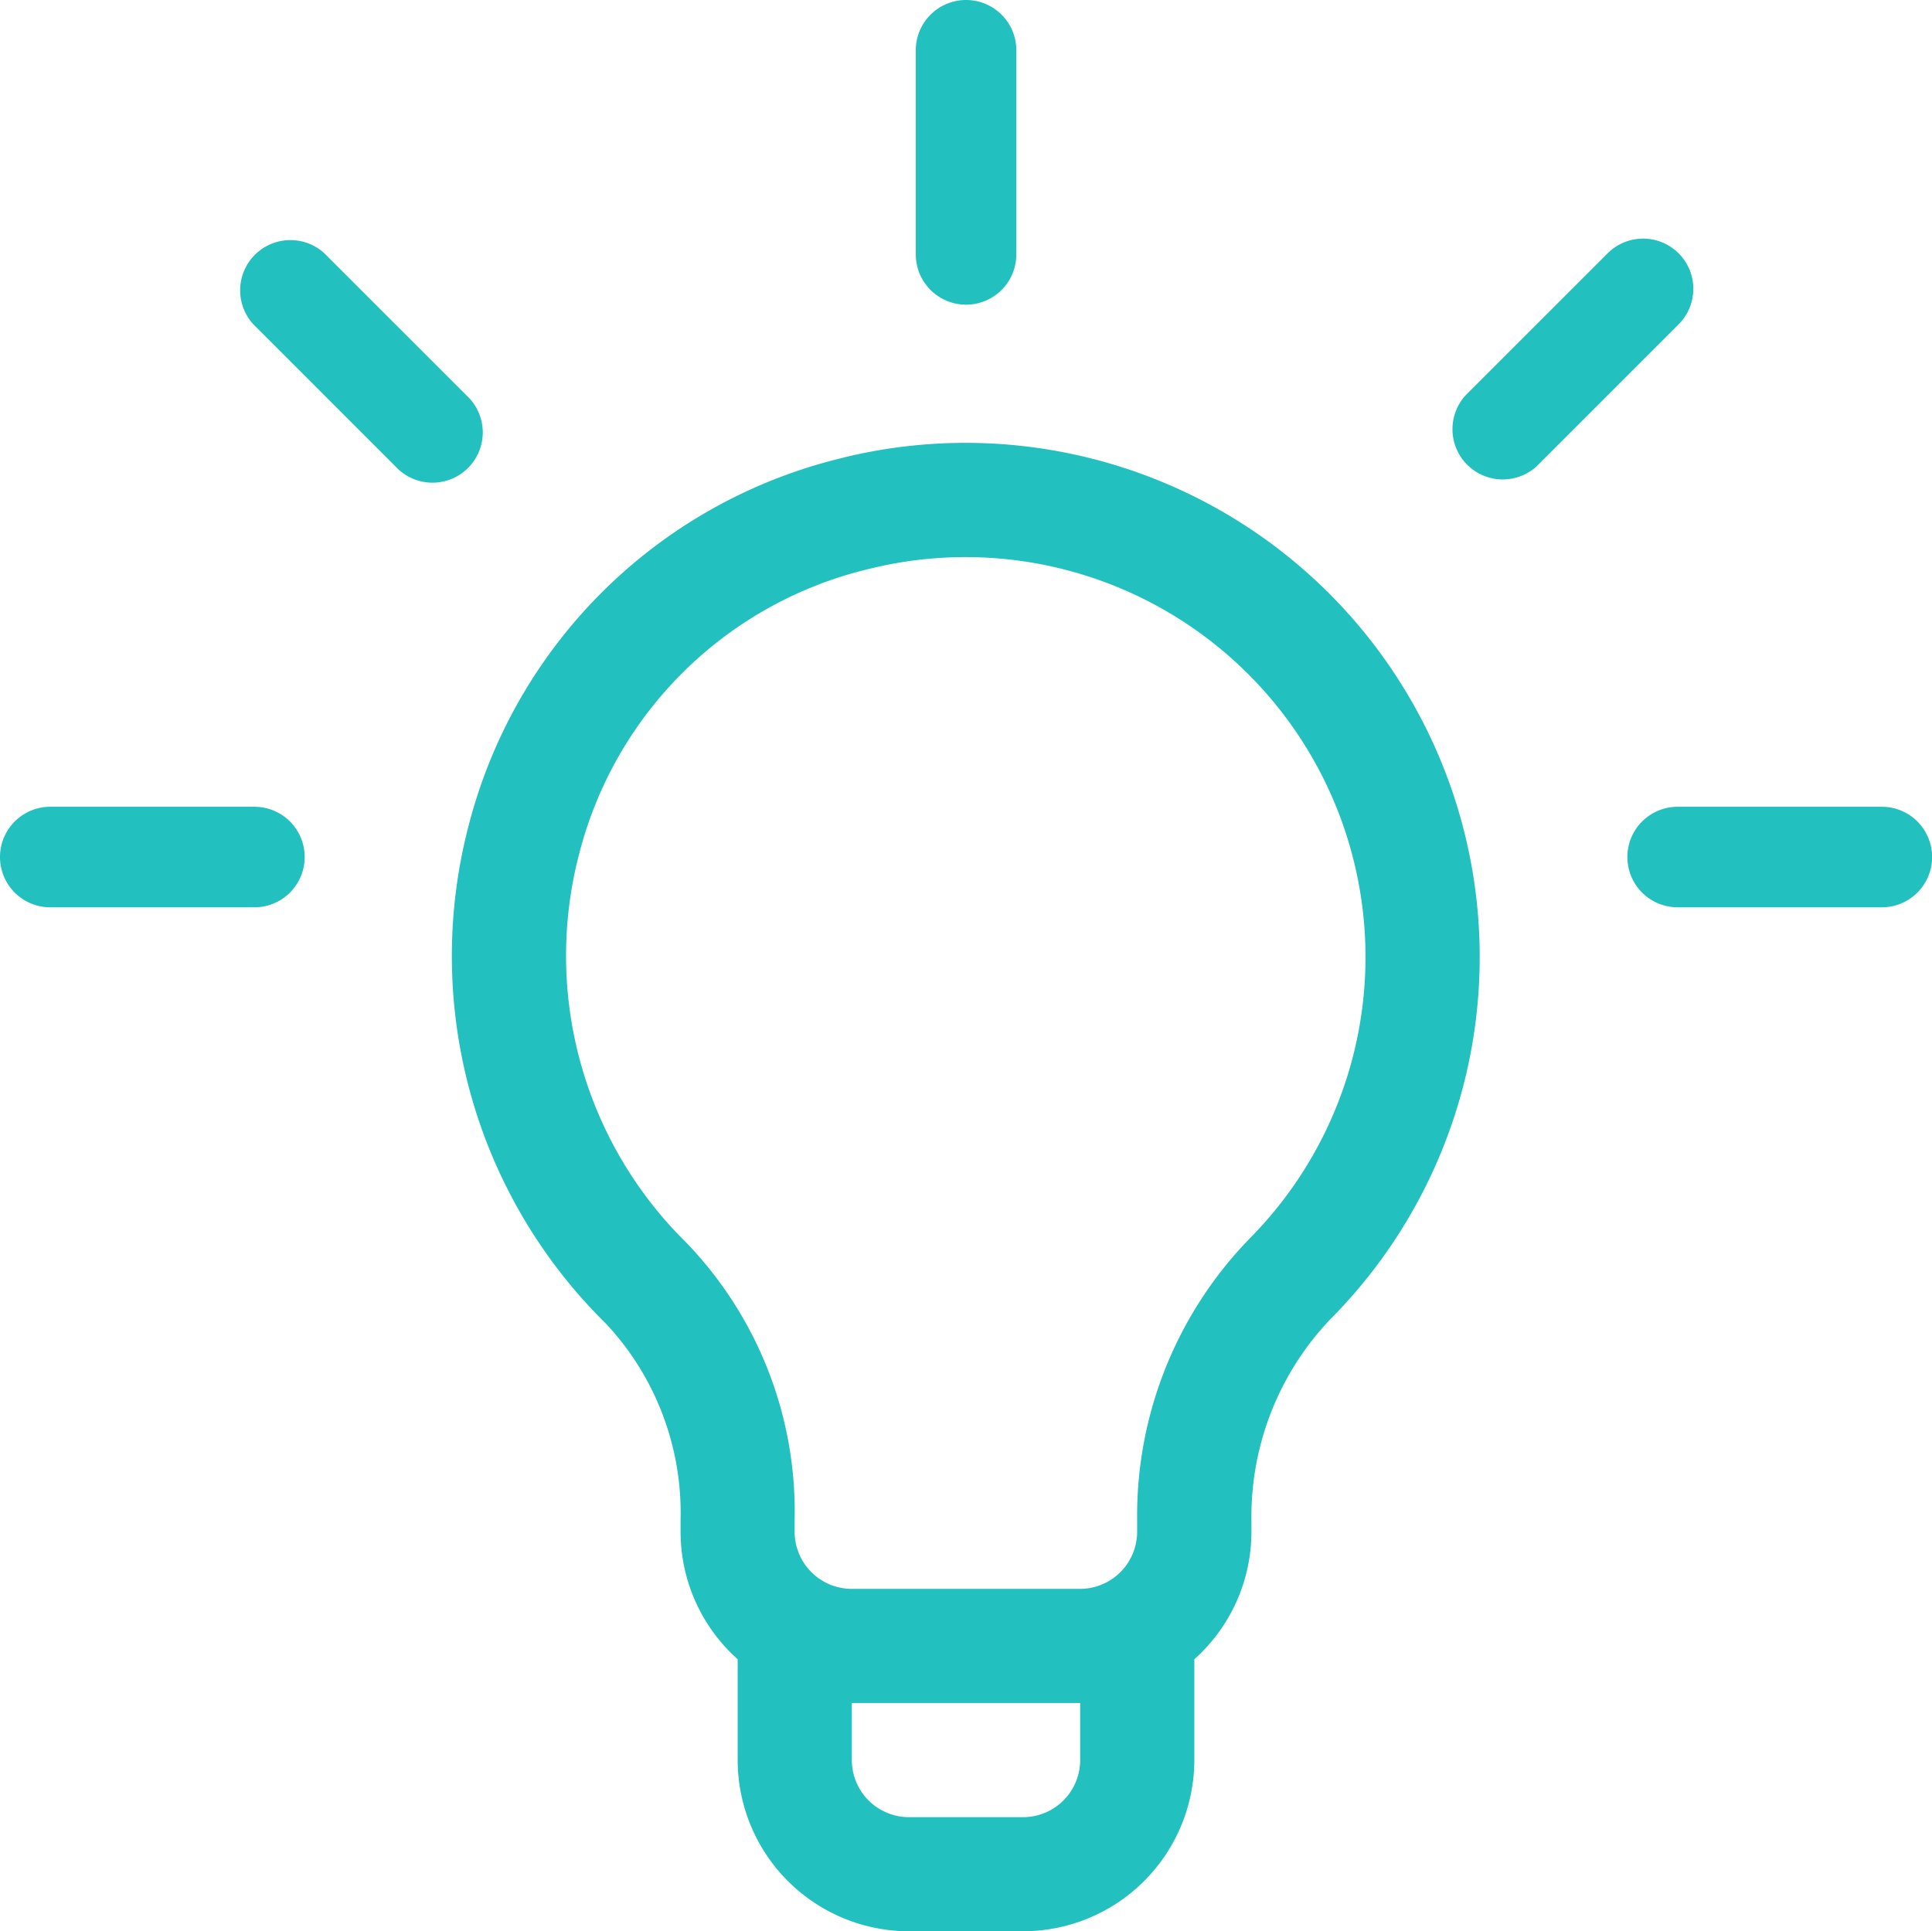
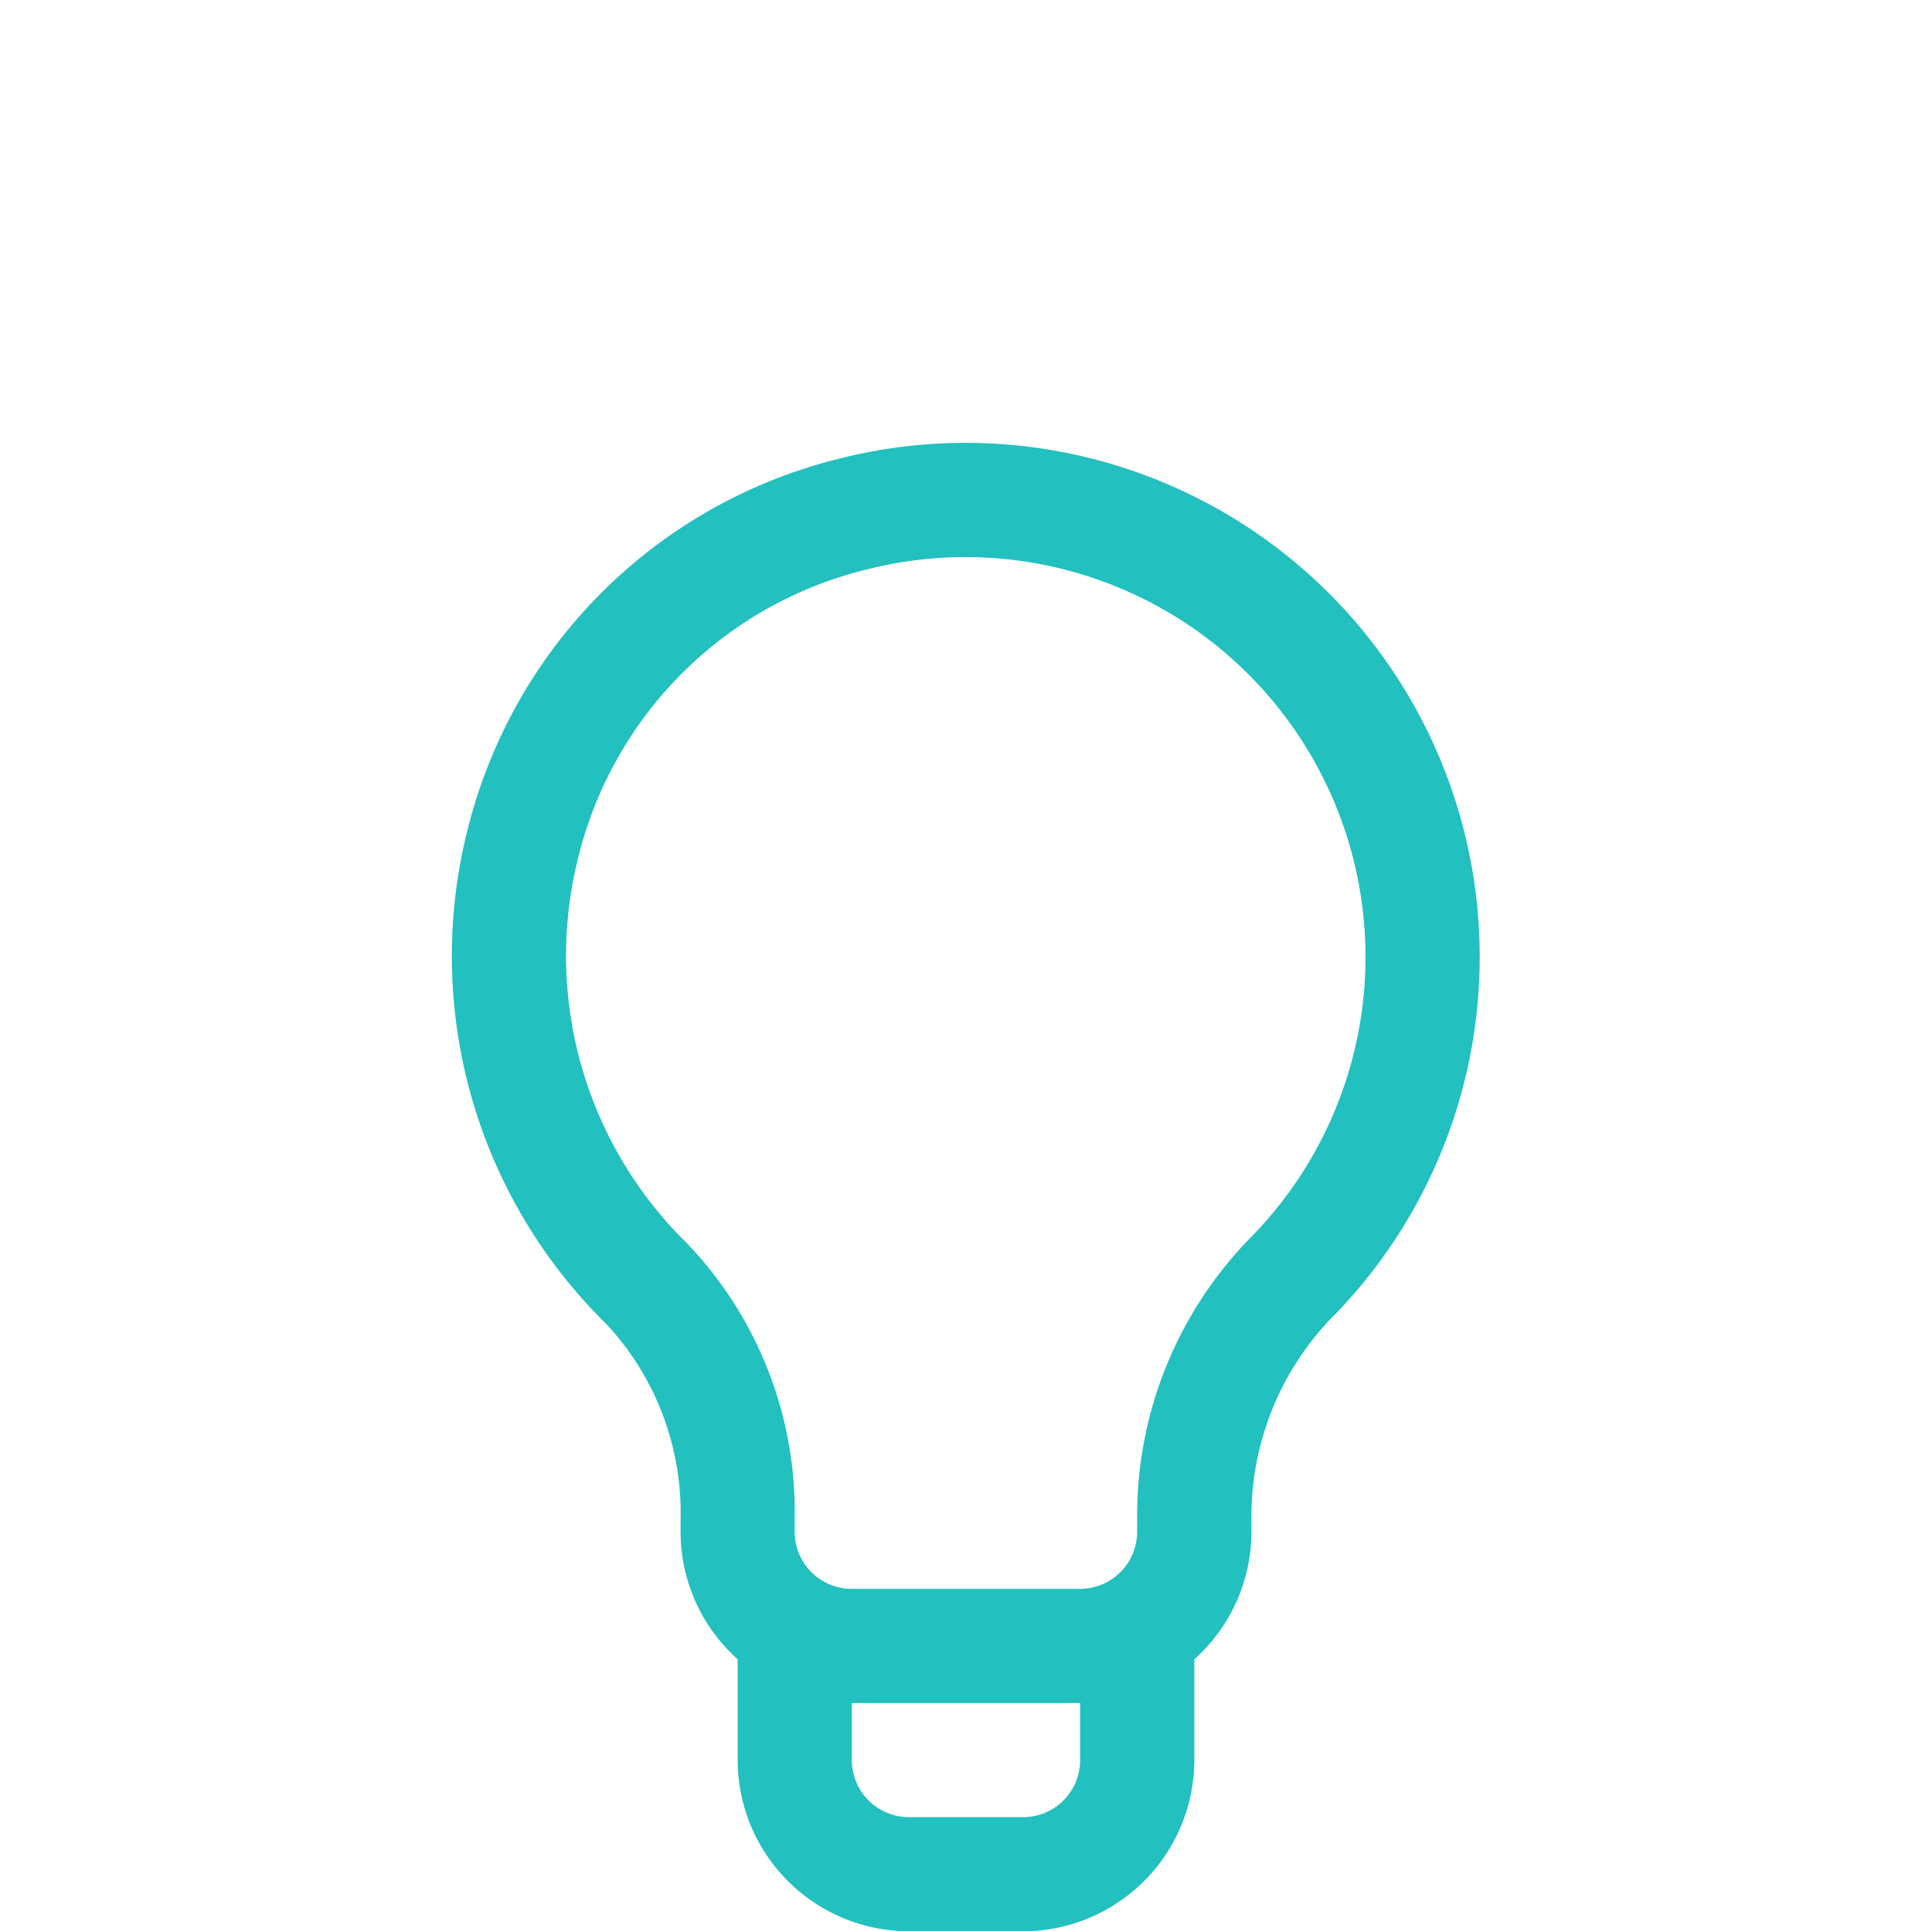
<svg xmlns="http://www.w3.org/2000/svg" id="ampoule-verte" width="34.59" height="34.582" viewBox="0 0 34.59 34.582">
  <g id="Groupe_1914" data-name="Groupe 1914" transform="translate(8.098 7.941)">
    <g id="Groupe_1913" data-name="Groupe 1913">
      <path id="Tracé_3052" data-name="Tracé 3052" d="M128.022,121.267a9.1,9.1,0,0,0-6.711,6.611,9.231,9.231,0,0,0,2.471,8.9,4.96,4.96,0,0,1,1.33,3.5v.22a3.059,3.059,0,0,0,1.022,2.283v1.805a3.07,3.07,0,0,0,3.066,3.066h2.044a3.07,3.07,0,0,0,3.066-3.066v-1.805a3.059,3.059,0,0,0,1.022-2.283v-.224a5.127,5.127,0,0,1,1.4-3.568,9.205,9.205,0,0,0-8.711-15.44Zm4.244,23.32a1.023,1.023,0,0,1-1.022,1.022H129.2a1.023,1.023,0,0,1-1.022-1.022v-1.022h4.088Zm3.02-9.324a7.114,7.114,0,0,0-2,5.012v.224a1.023,1.023,0,0,1-1.022,1.022h-4.088a1.023,1.023,0,0,1-1.022-1.022v-.22a6.939,6.939,0,0,0-1.943-4.961,7.205,7.205,0,0,1-1.917-6.949,7.033,7.033,0,0,1,5.191-5.111,7.161,7.161,0,0,1,6.8,12.005Z" transform="translate(-121.025 -121.012)" fill="#22c0be" />
    </g>
  </g>
  <g id="Groupe_1916" data-name="Groupe 1916" transform="translate(4.273 4.273)">
    <g id="Groupe_1915" data-name="Groupe 1915" transform="translate(0 0)">
-       <path id="Tracé_3053" data-name="Tracé 3053" d="M75.371,74.1l-2.543-2.543a.9.9,0,0,0-1.272,1.271L74.1,75.372A.9.9,0,1,0,75.371,74.1Z" transform="translate(-71.294 -71.295)" fill="#22c0be" />
-     </g>
+       </g>
  </g>
  <g id="Groupe_1918" data-name="Groupe 1918" transform="translate(0 14.446)">
    <g id="Groupe_1917" data-name="Groupe 1917" transform="translate(0 0)">
-       <path id="Tracé_3054" data-name="Tracé 3054" d="M4.555,241H.9a.9.9,0,1,0,0,1.8H4.555a.9.9,0,1,0,0-1.8Z" transform="translate(0 -241)" fill="#22c0be" />
-     </g>
+       </g>
  </g>
  <g id="Groupe_1920" data-name="Groupe 1920" transform="translate(29.136 14.446)">
    <g id="Groupe_1919" data-name="Groupe 1919" transform="translate(0 0)">
-       <path id="Tracé_3055" data-name="Tracé 3055" d="M425.555,241H421.9a.9.9,0,0,0,0,1.8h3.656a.9.9,0,1,0,0-1.8Z" transform="translate(-421 -241)" fill="#22c0be" />
-     </g>
+       </g>
  </g>
  <g id="Groupe_1922" data-name="Groupe 1922" transform="translate(25.976 4.273)">
    <g id="Groupe_1921" data-name="Groupe 1921" transform="translate(0 0)">
-       <path id="Tracé_3056" data-name="Tracé 3056" d="M372.357,71.558a.9.9,0,0,0-1.272,0L368.543,74.1a.9.9,0,0,0,1.272,1.271l2.543-2.543A.9.9,0,0,0,372.357,71.558Z" transform="translate(-368.279 -71.295)" fill="#22c0be" />
-     </g>
+       </g>
  </g>
  <g id="Groupe_1924" data-name="Groupe 1924" transform="translate(16.396)">
    <g id="Groupe_1923" data-name="Groupe 1923" transform="translate(0)">
-       <path id="Tracé_3057" data-name="Tracé 3057" d="M241.9,0a.9.9,0,0,0-.9.9V4.555a.9.9,0,0,0,1.8,0V.9A.9.9,0,0,0,241.9,0Z" transform="translate(-241)" fill="#22c0be" />
-     </g>
+       </g>
  </g>
</svg>